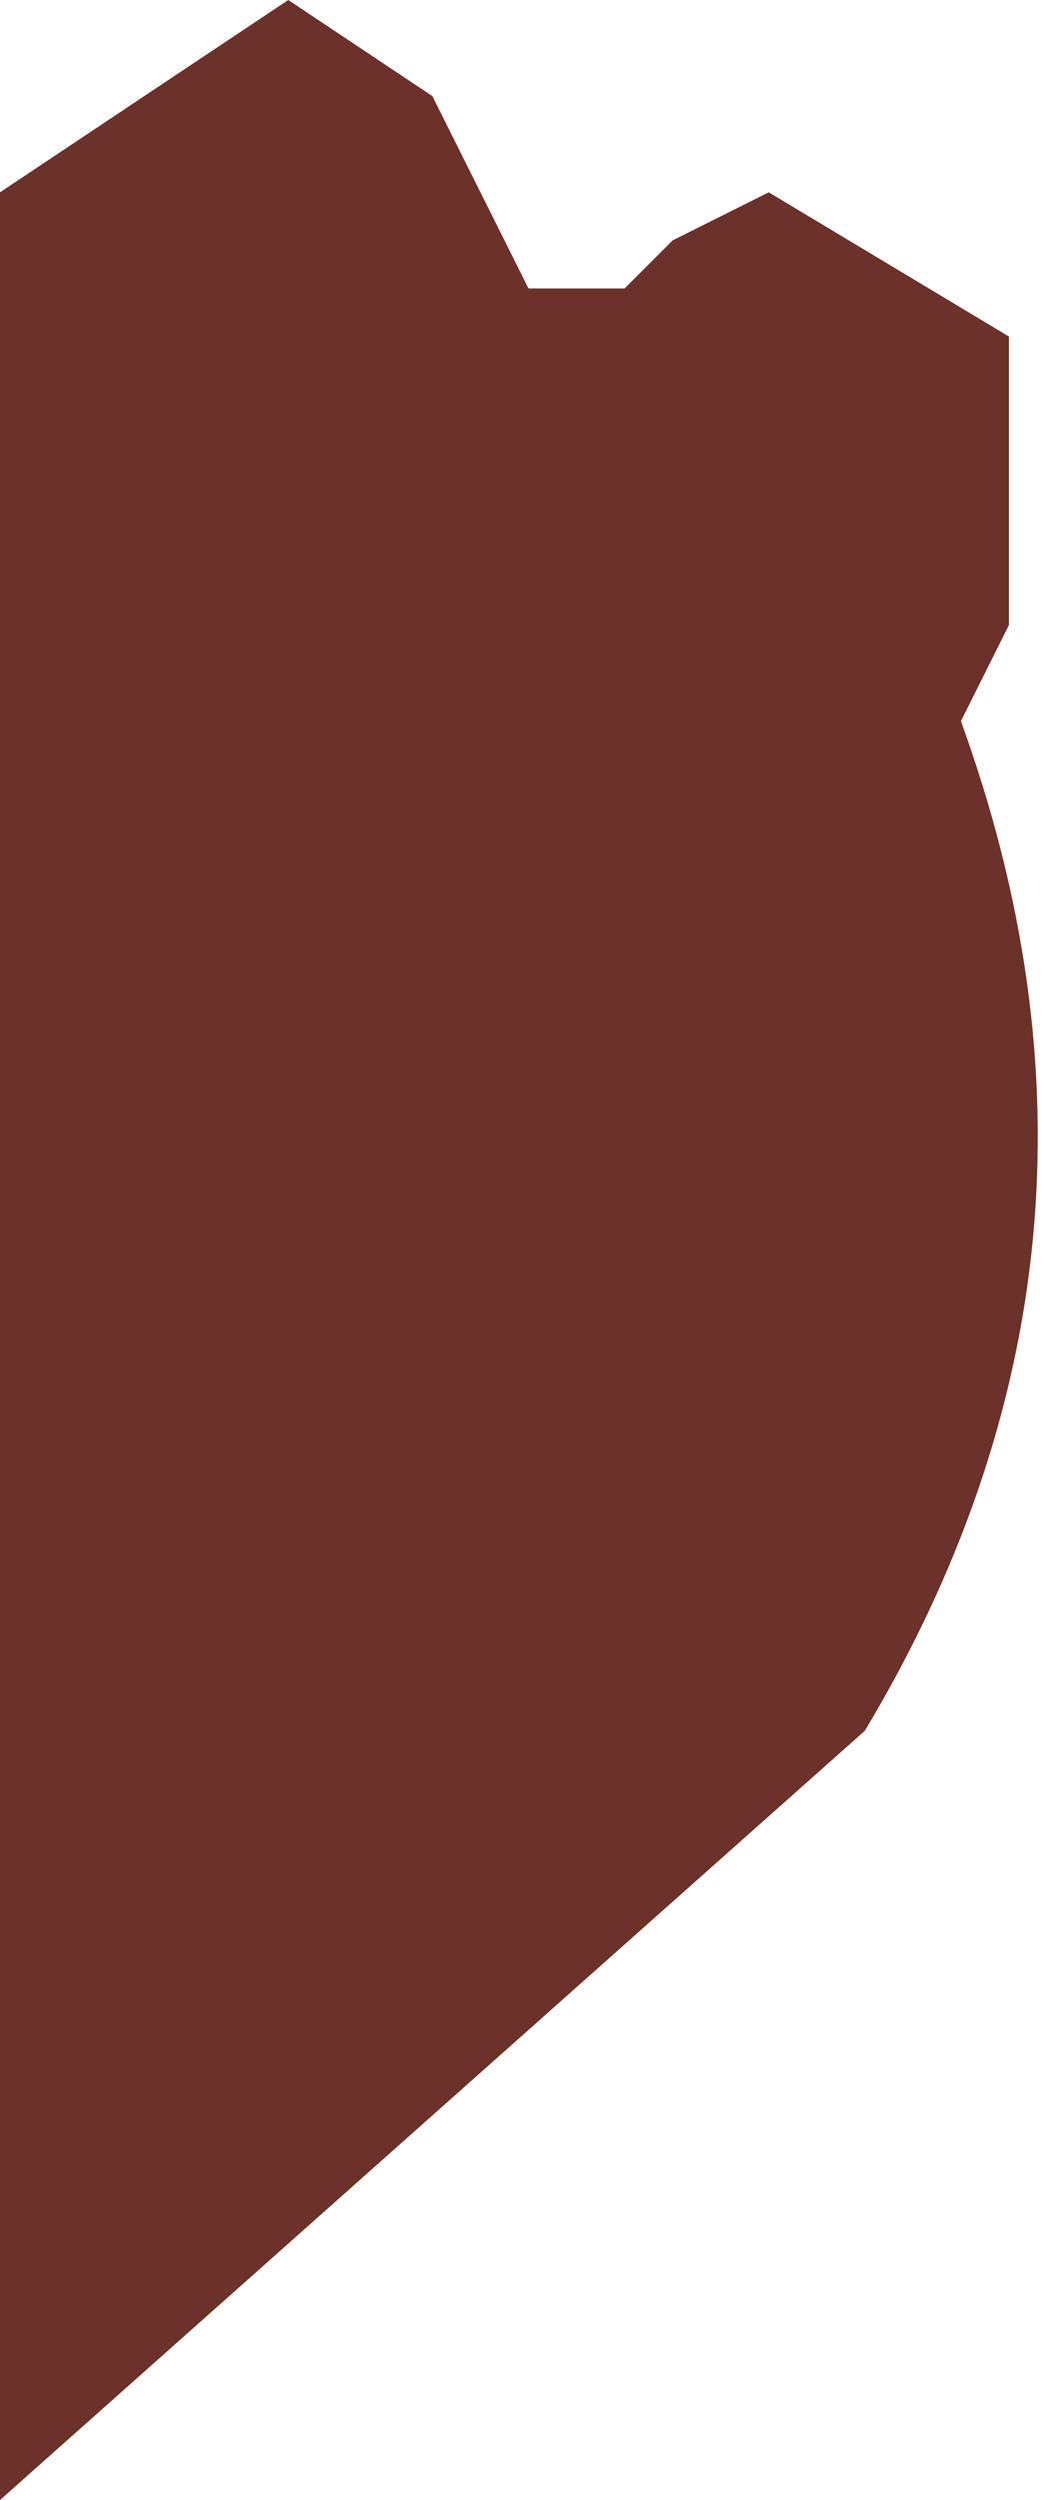
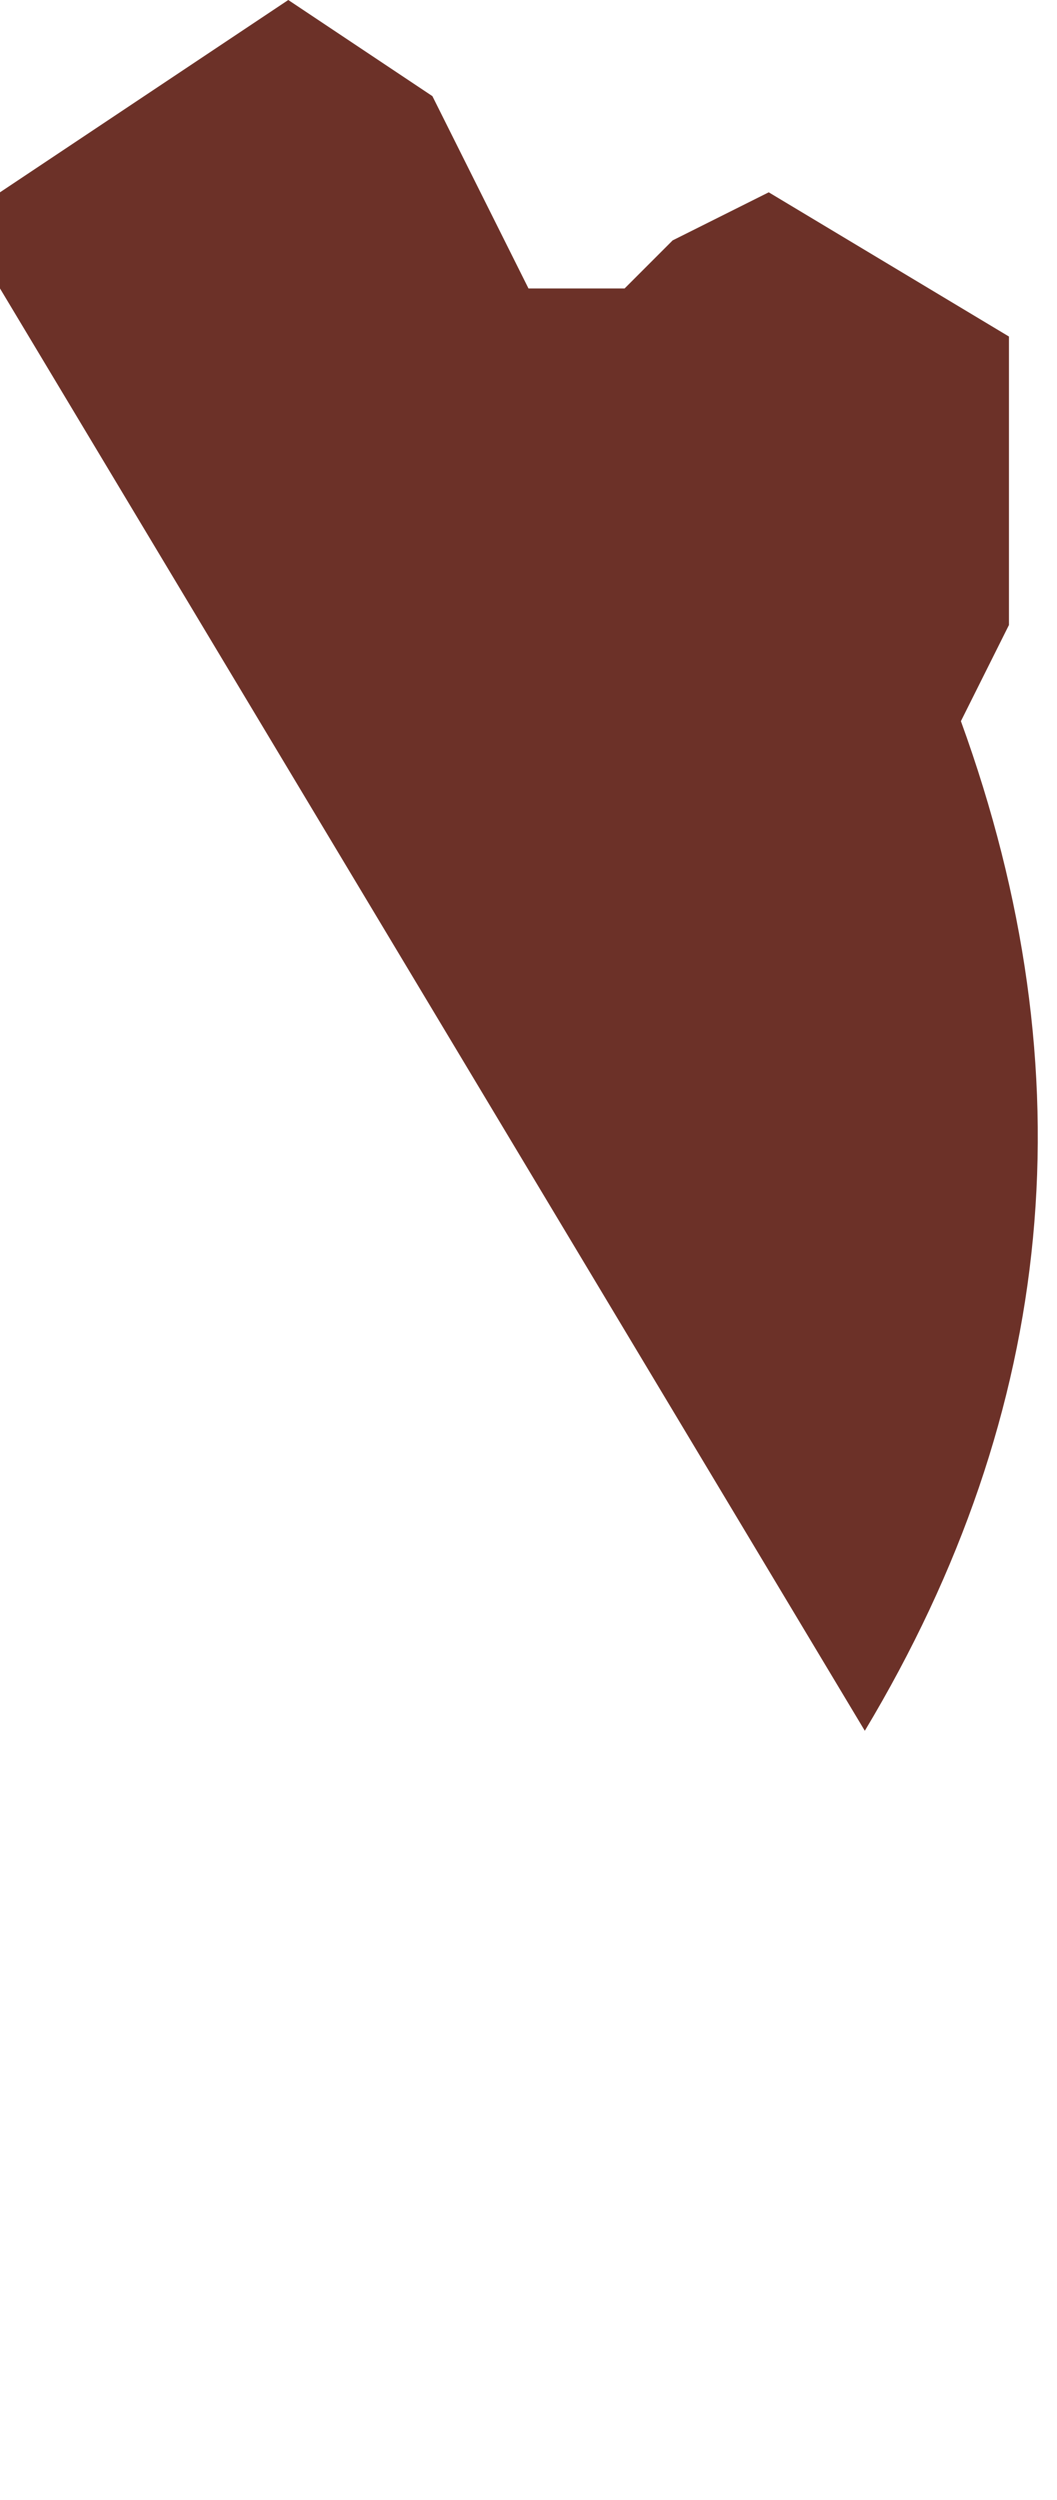
<svg xmlns="http://www.w3.org/2000/svg" height="2.6px" width="1.1px">
  <g transform="matrix(1.0, 0.0, 0.0, 1.0, 22.45, 4.3)">
-     <path d="M-22.45 -4.0 L-22.45 -4.1 -22.15 -4.3 -22.0 -4.2 -21.95 -4.1 -21.9 -4.0 -21.8 -4.0 -21.75 -4.05 -21.65 -4.1 -21.4 -3.95 -21.4 -3.65 -21.45 -3.55 Q-21.25 -3.0 -21.55 -2.5 L-22.45 -1.7 -22.45 -3.9 -22.45 -4.0" fill="#6c3128" fill-rule="evenodd" stroke="none" />
+     <path d="M-22.45 -4.0 L-22.45 -4.1 -22.15 -4.3 -22.0 -4.2 -21.95 -4.1 -21.9 -4.0 -21.8 -4.0 -21.75 -4.05 -21.65 -4.1 -21.4 -3.95 -21.4 -3.65 -21.45 -3.55 Q-21.25 -3.0 -21.55 -2.5 " fill="#6c3128" fill-rule="evenodd" stroke="none" />
  </g>
</svg>